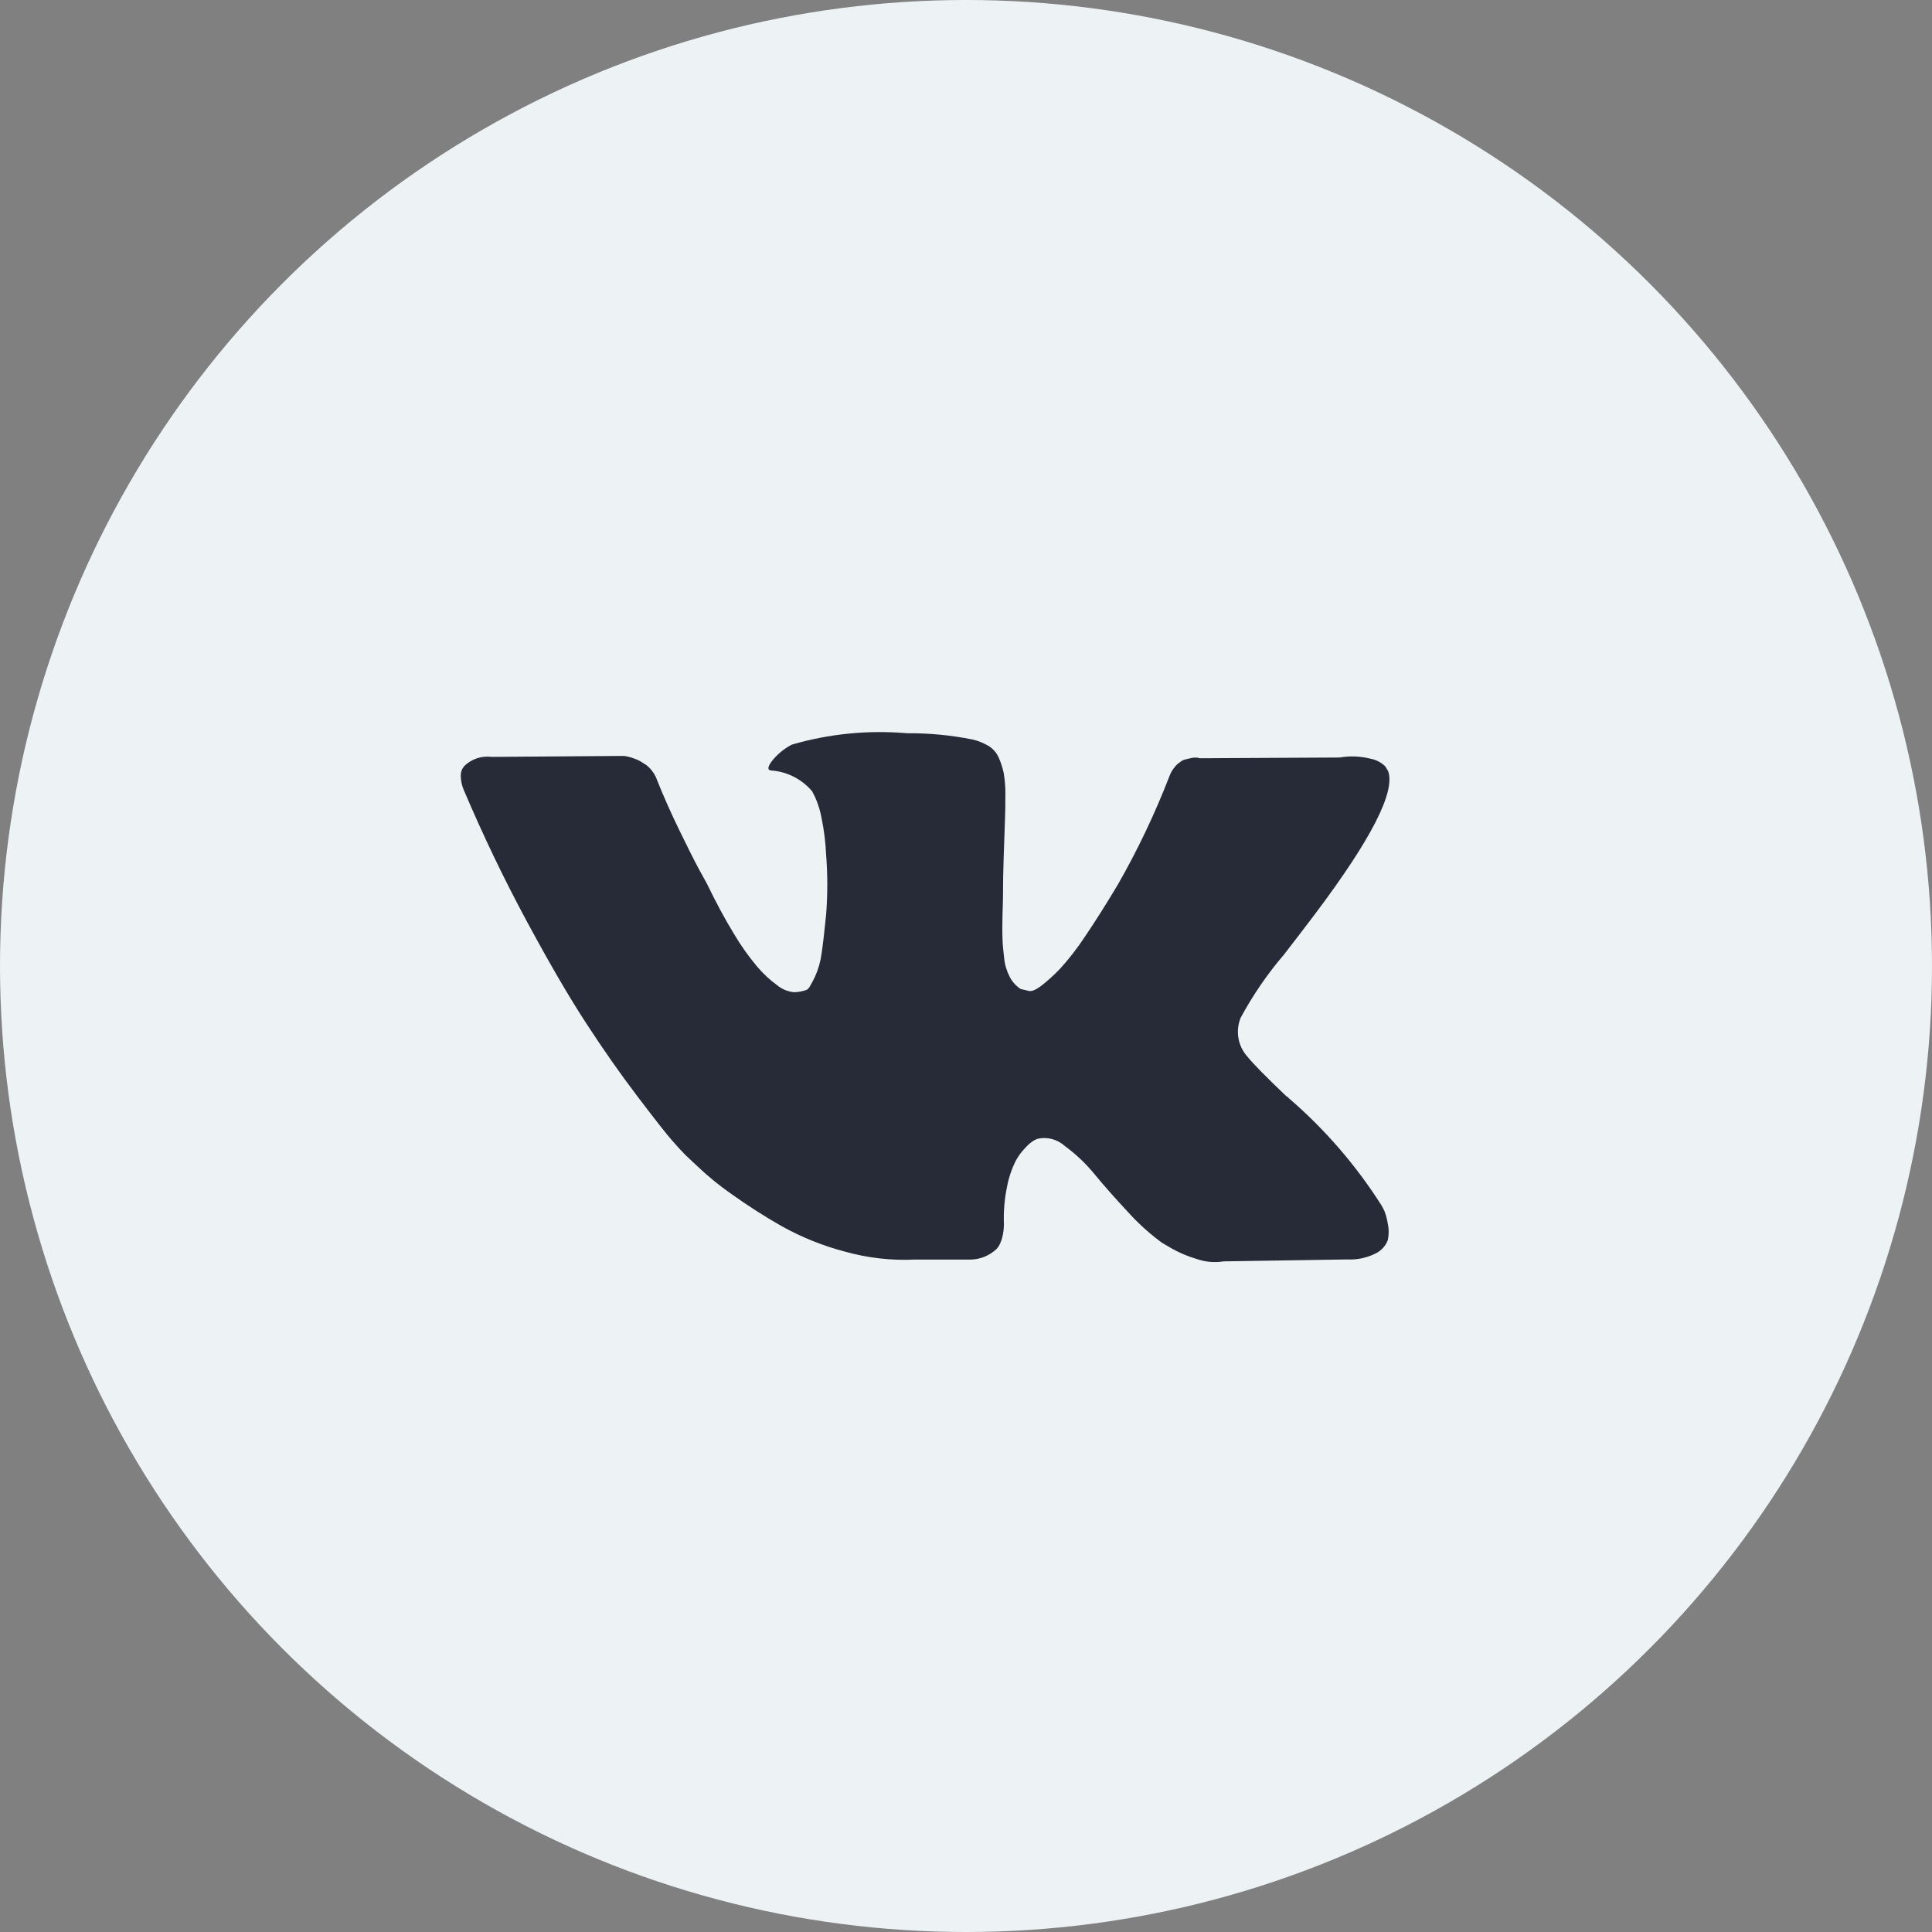
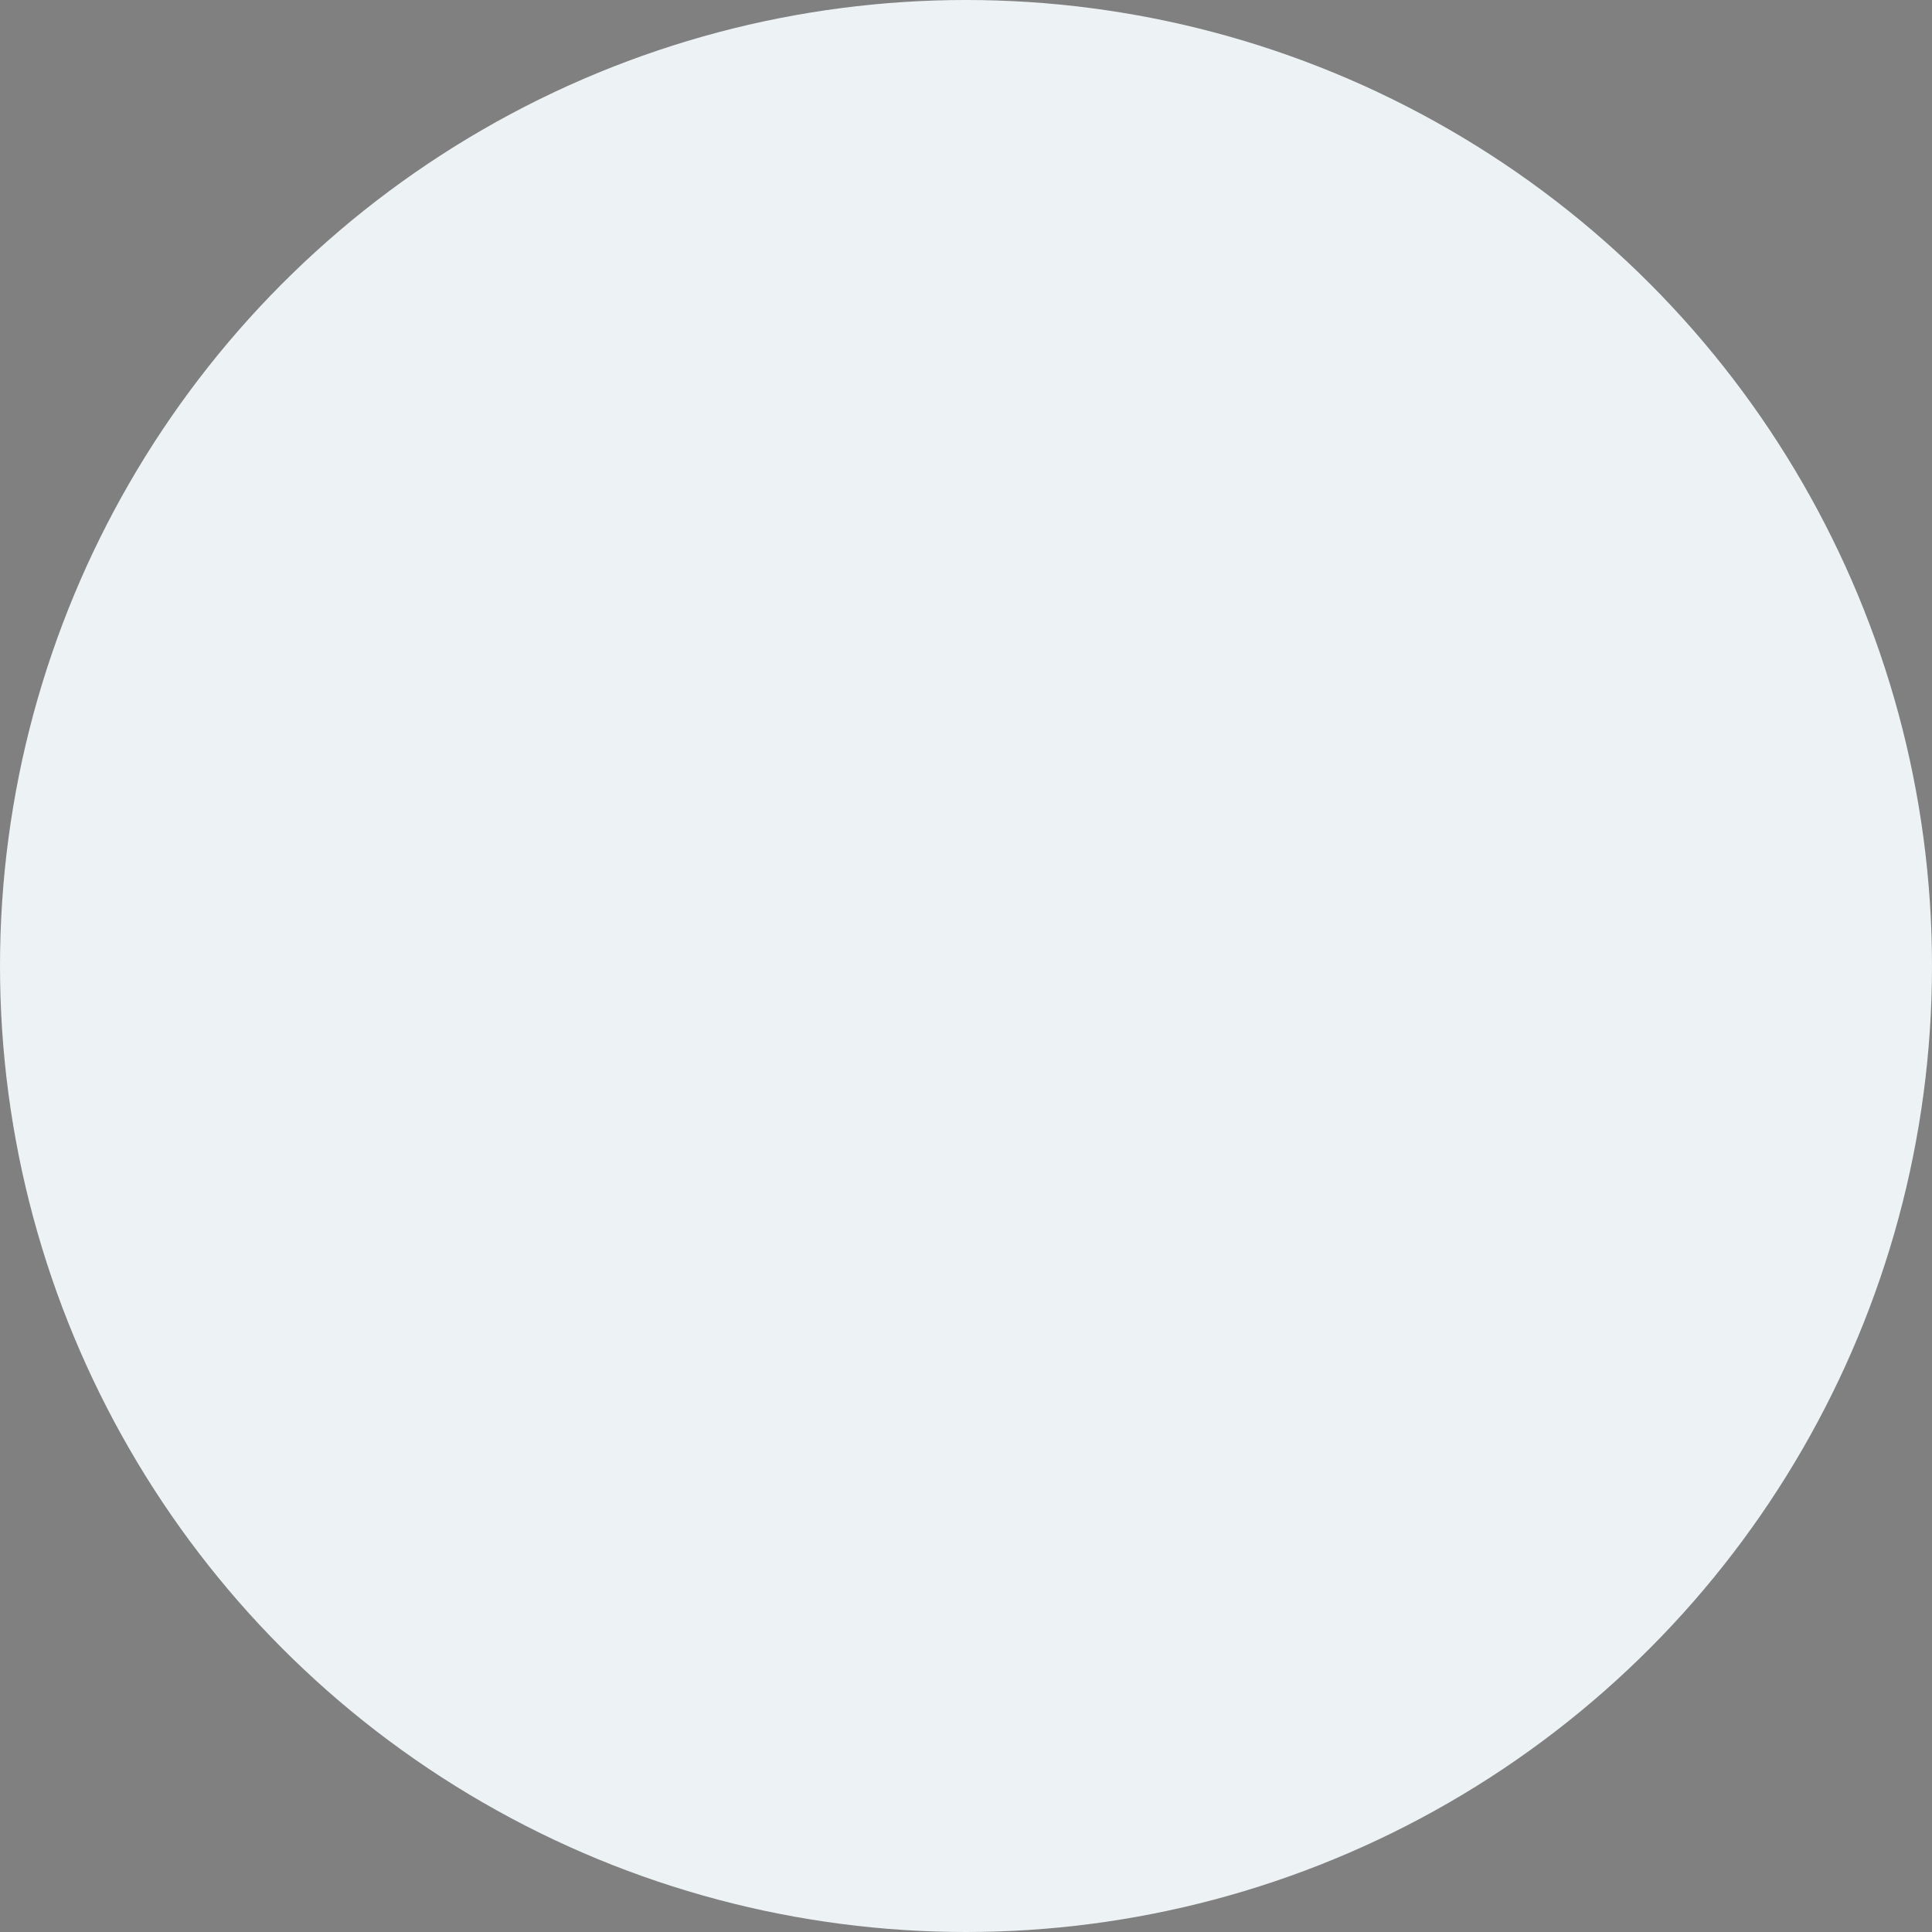
<svg xmlns="http://www.w3.org/2000/svg" width="34px" height="34px" viewBox="0 0 34 34" version="1.1">
  <rect x="0" y="0" width="34" height="34" fill="#808080" stroke="none" />
  <title>vk</title>
  <g id="Page-1" stroke="none" stroke-width="1" fill="none" fill-rule="evenodd">
    <g id="vk" fill-rule="nonzero">
      <circle id="Ellipse_6" fill="#EDF2F4" cx="17" cy="17" r="17" />
      <g id="vk-social-network-logo" transform="translate(8.108, 12.883)" fill="#262B37">
-         <path d="M16.257,8.433 C16.24,8.396 16.222,8.361 16.202,8.327 C15.756,7.624 15.208,6.991 14.578,6.448 L14.561,6.431 L14.553,6.423 L14.544,6.414 L14.535,6.414 C14.172,6.068 13.942,5.834 13.846,5.714 C13.676,5.526 13.63,5.258 13.727,5.025 C13.942,4.627 14.198,4.254 14.492,3.911 C14.724,3.61 14.909,3.369 15.045,3.188 C16.025,1.884 16.451,1.05 16.321,0.688 L16.27,0.603 C16.198,0.533 16.108,0.487 16.011,0.469 C15.833,0.424 15.647,0.417 15.467,0.448 L13.011,0.461 C12.955,0.445 12.896,0.445 12.841,0.461 L12.73,0.487 L12.687,0.508 L12.653,0.534 C12.616,0.558 12.585,0.588 12.559,0.623 C12.523,0.668 12.494,0.718 12.474,0.772 C12.219,1.432 11.915,2.071 11.564,2.685 C11.354,3.036 11.161,3.341 10.986,3.599 C10.854,3.8 10.706,3.991 10.544,4.169 C10.443,4.274 10.335,4.372 10.221,4.462 C10.124,4.536 10.05,4.567 10,4.556 L9.855,4.522 C9.774,4.47 9.709,4.398 9.664,4.314 C9.61,4.21 9.576,4.098 9.564,3.982 C9.547,3.848 9.537,3.734 9.534,3.638 C9.53,3.542 9.53,3.406 9.534,3.23 C9.54,3.054 9.543,2.935 9.543,2.873 C9.543,2.657 9.547,2.424 9.556,2.173 C9.564,1.921 9.571,1.721 9.577,1.573 C9.583,1.425 9.585,1.269 9.585,1.105 C9.587,0.975 9.577,0.845 9.555,0.718 C9.535,0.624 9.505,0.533 9.466,0.446 C9.429,0.363 9.368,0.294 9.292,0.246 C9.203,0.193 9.107,0.154 9.007,0.131 C8.629,0.055 8.244,0.018 7.859,0.021 C7.175,-0.038 6.486,0.029 5.827,0.221 C5.704,0.285 5.595,0.372 5.504,0.476 C5.402,0.6 5.387,0.667 5.461,0.676 C5.741,0.695 6.002,0.827 6.184,1.042 L6.235,1.142 C6.291,1.266 6.331,1.398 6.354,1.533 C6.395,1.737 6.421,1.945 6.43,2.154 C6.458,2.507 6.458,2.863 6.43,3.217 C6.401,3.511 6.374,3.741 6.349,3.906 C6.331,4.044 6.292,4.179 6.234,4.306 C6.204,4.37 6.171,4.432 6.134,4.493 C6.123,4.509 6.108,4.524 6.092,4.535 C6.018,4.563 5.94,4.578 5.862,4.578 C5.756,4.567 5.655,4.526 5.573,4.459 C5.442,4.364 5.324,4.254 5.22,4.132 C5.066,3.949 4.928,3.754 4.807,3.549 C4.654,3.299 4.495,3.005 4.331,2.665 L4.195,2.418 C4.109,2.259 3.993,2.028 3.846,1.725 C3.698,1.421 3.568,1.128 3.455,0.845 C3.417,0.736 3.348,0.641 3.255,0.573 L3.212,0.547 C3.17,0.517 3.124,0.492 3.076,0.475 C3.011,0.449 2.944,0.43 2.876,0.42 L0.546,0.437 C0.368,0.414 0.189,0.474 0.061,0.599 L0.027,0.65 C0.006,0.692 -0.002,0.739 0.001,0.786 C0.004,0.865 0.021,0.942 0.052,1.016 C0.392,1.816 0.762,2.587 1.162,3.329 C1.562,4.071 1.911,4.671 2.211,5.129 C2.505,5.582 2.805,6.01 3.111,6.413 C3.416,6.815 3.619,7.073 3.719,7.187 C3.818,7.3 3.896,7.385 3.953,7.442 L4.166,7.642 C4.353,7.82 4.553,7.983 4.766,8.131 C5.048,8.332 5.34,8.52 5.642,8.692 C5.994,8.889 6.369,9.04 6.76,9.143 C7.163,9.256 7.583,9.304 8.002,9.283 L8.98,9.283 C9.148,9.279 9.309,9.212 9.431,9.096 L9.465,9.053 C9.494,9.004 9.515,8.951 9.529,8.896 C9.549,8.819 9.559,8.741 9.559,8.662 C9.551,8.441 9.569,8.219 9.614,8.003 C9.642,7.849 9.691,7.701 9.759,7.561 C9.807,7.469 9.869,7.384 9.942,7.31 C9.984,7.263 10.033,7.221 10.087,7.187 C10.109,7.175 10.131,7.165 10.155,7.157 C10.327,7.119 10.506,7.169 10.636,7.289 C10.829,7.43 11.003,7.596 11.155,7.782 C11.316,7.978 11.51,8.197 11.737,8.441 C11.918,8.642 12.119,8.824 12.337,8.985 L12.507,9.085 C12.646,9.164 12.795,9.227 12.949,9.272 C13.101,9.326 13.265,9.341 13.425,9.315 L15.602,9.281 C15.775,9.29 15.947,9.253 16.102,9.175 C16.2,9.127 16.277,9.043 16.315,8.941 C16.336,8.845 16.336,8.747 16.315,8.652 C16.303,8.577 16.284,8.503 16.257,8.433 L16.257,8.433 Z" id="Path_5" />
-       </g>
+         </g>
    </g>
  </g>
</svg>